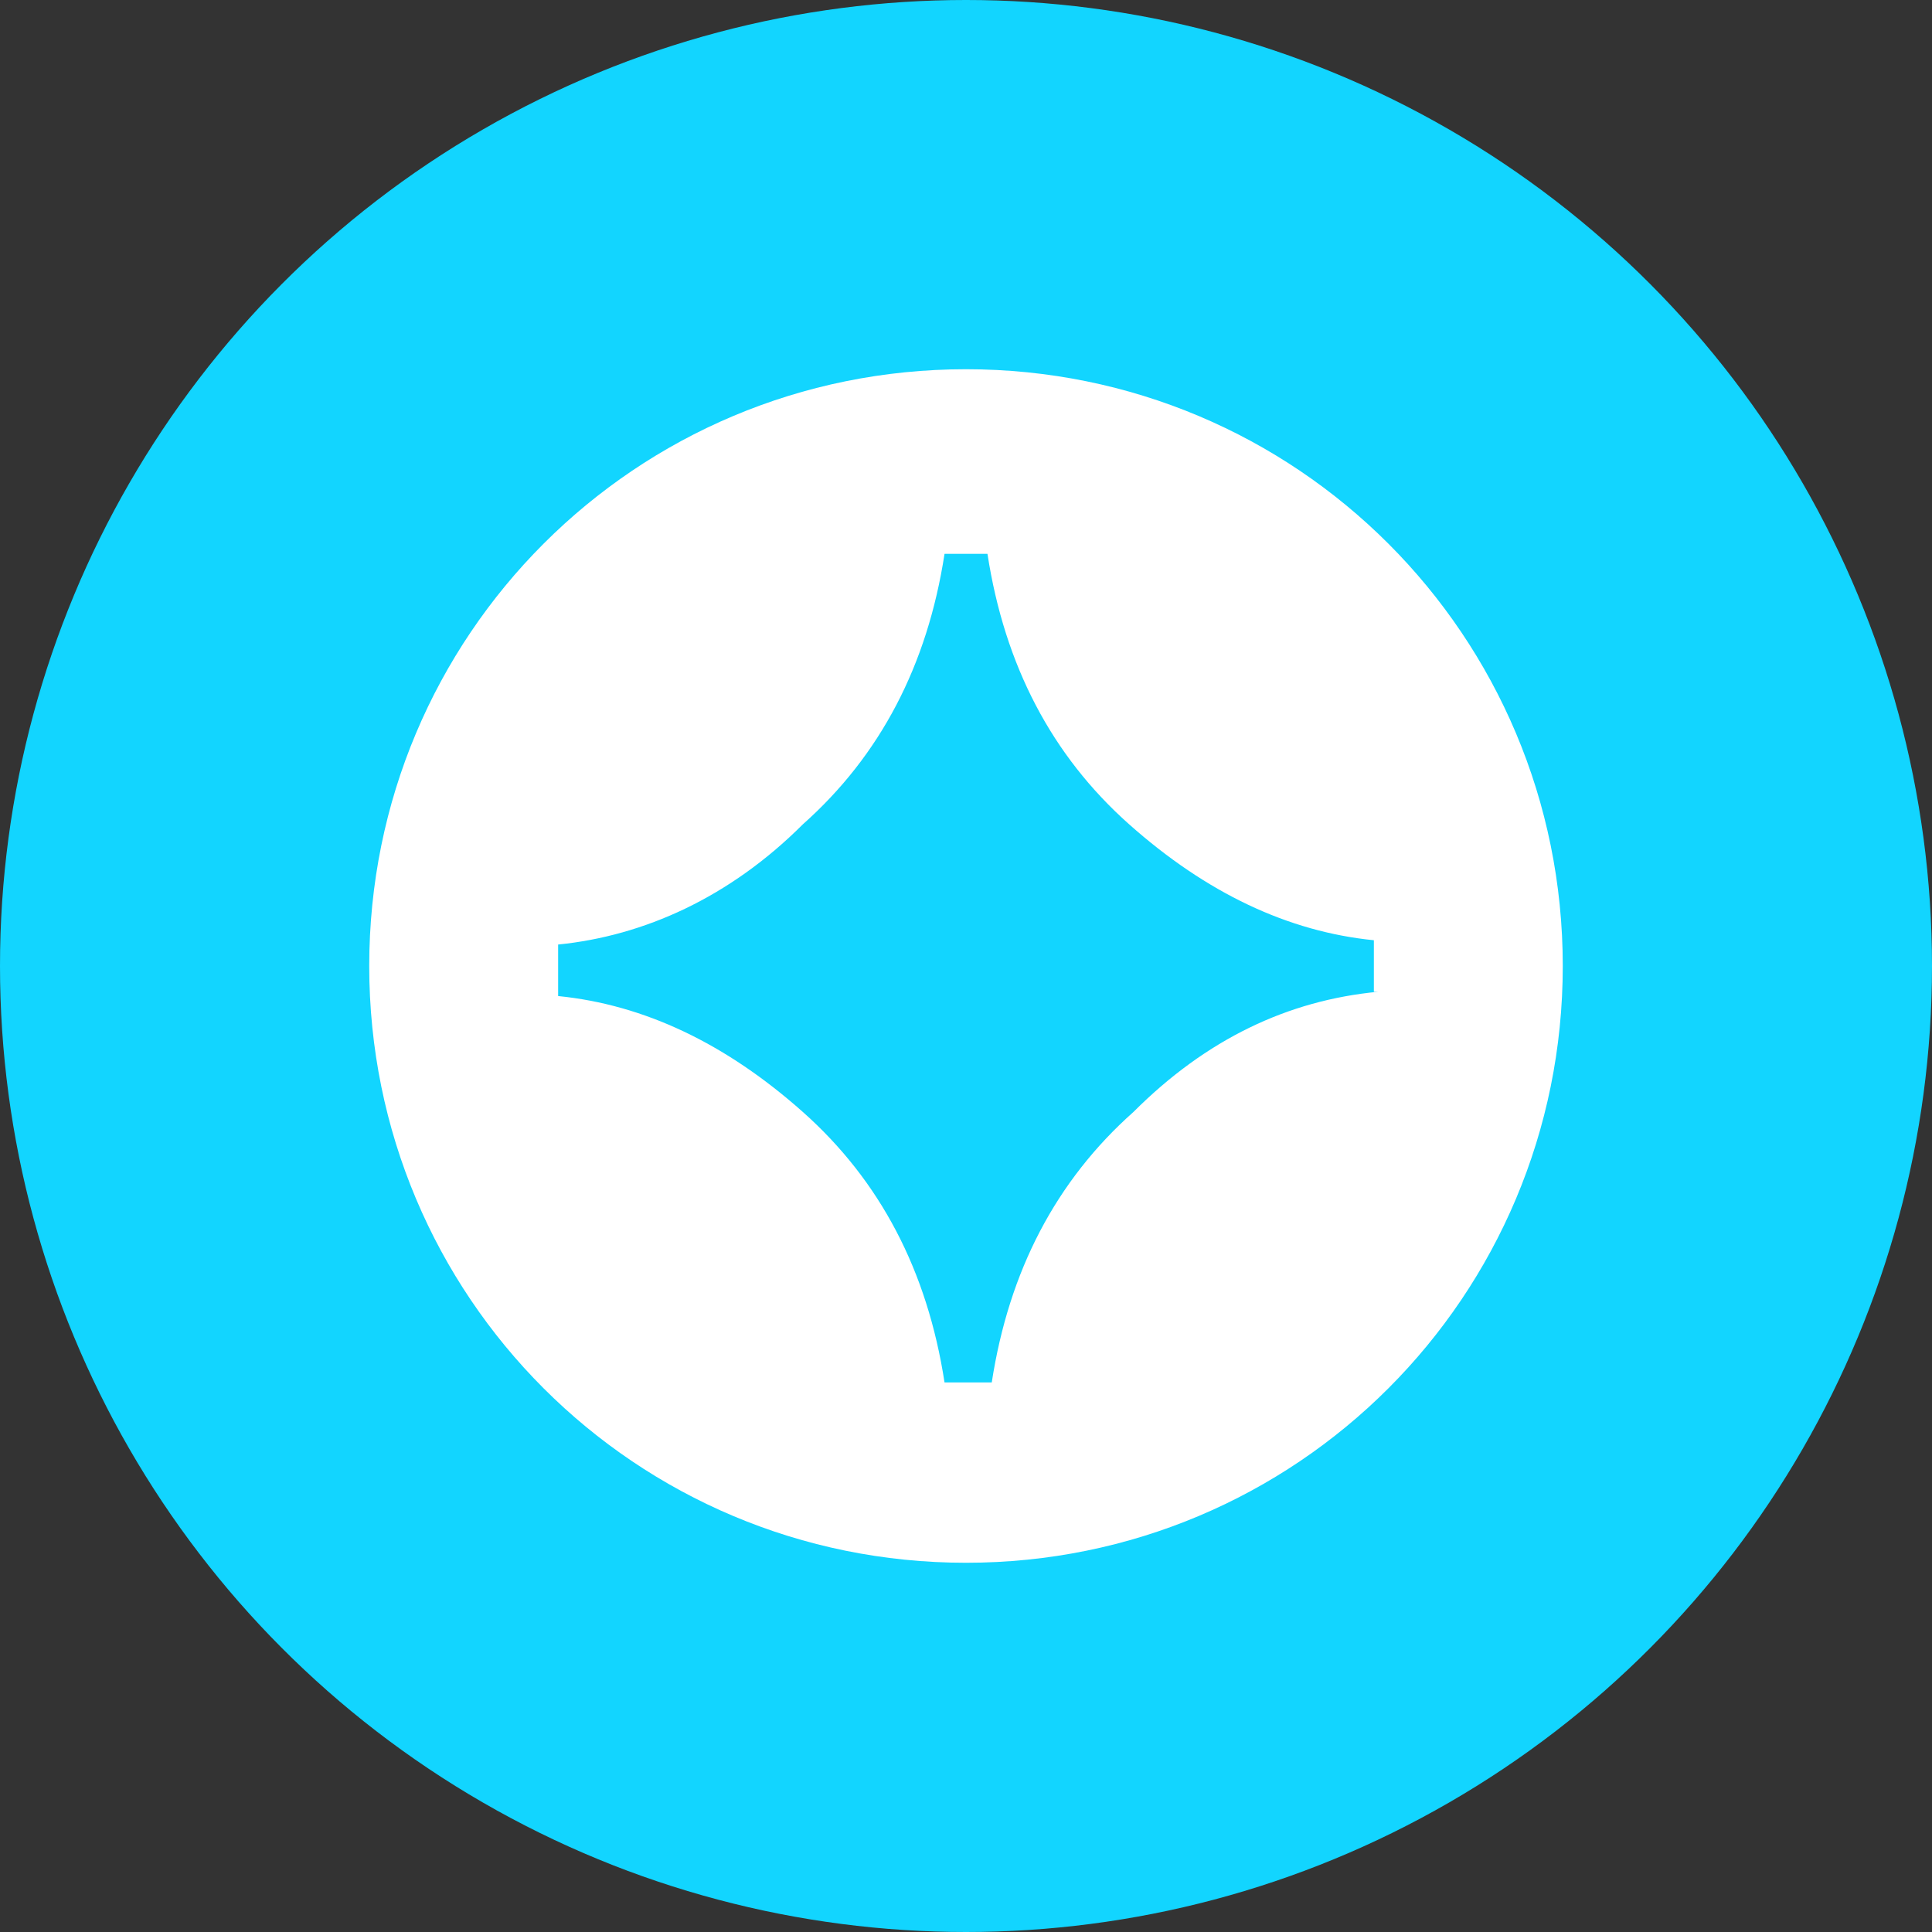
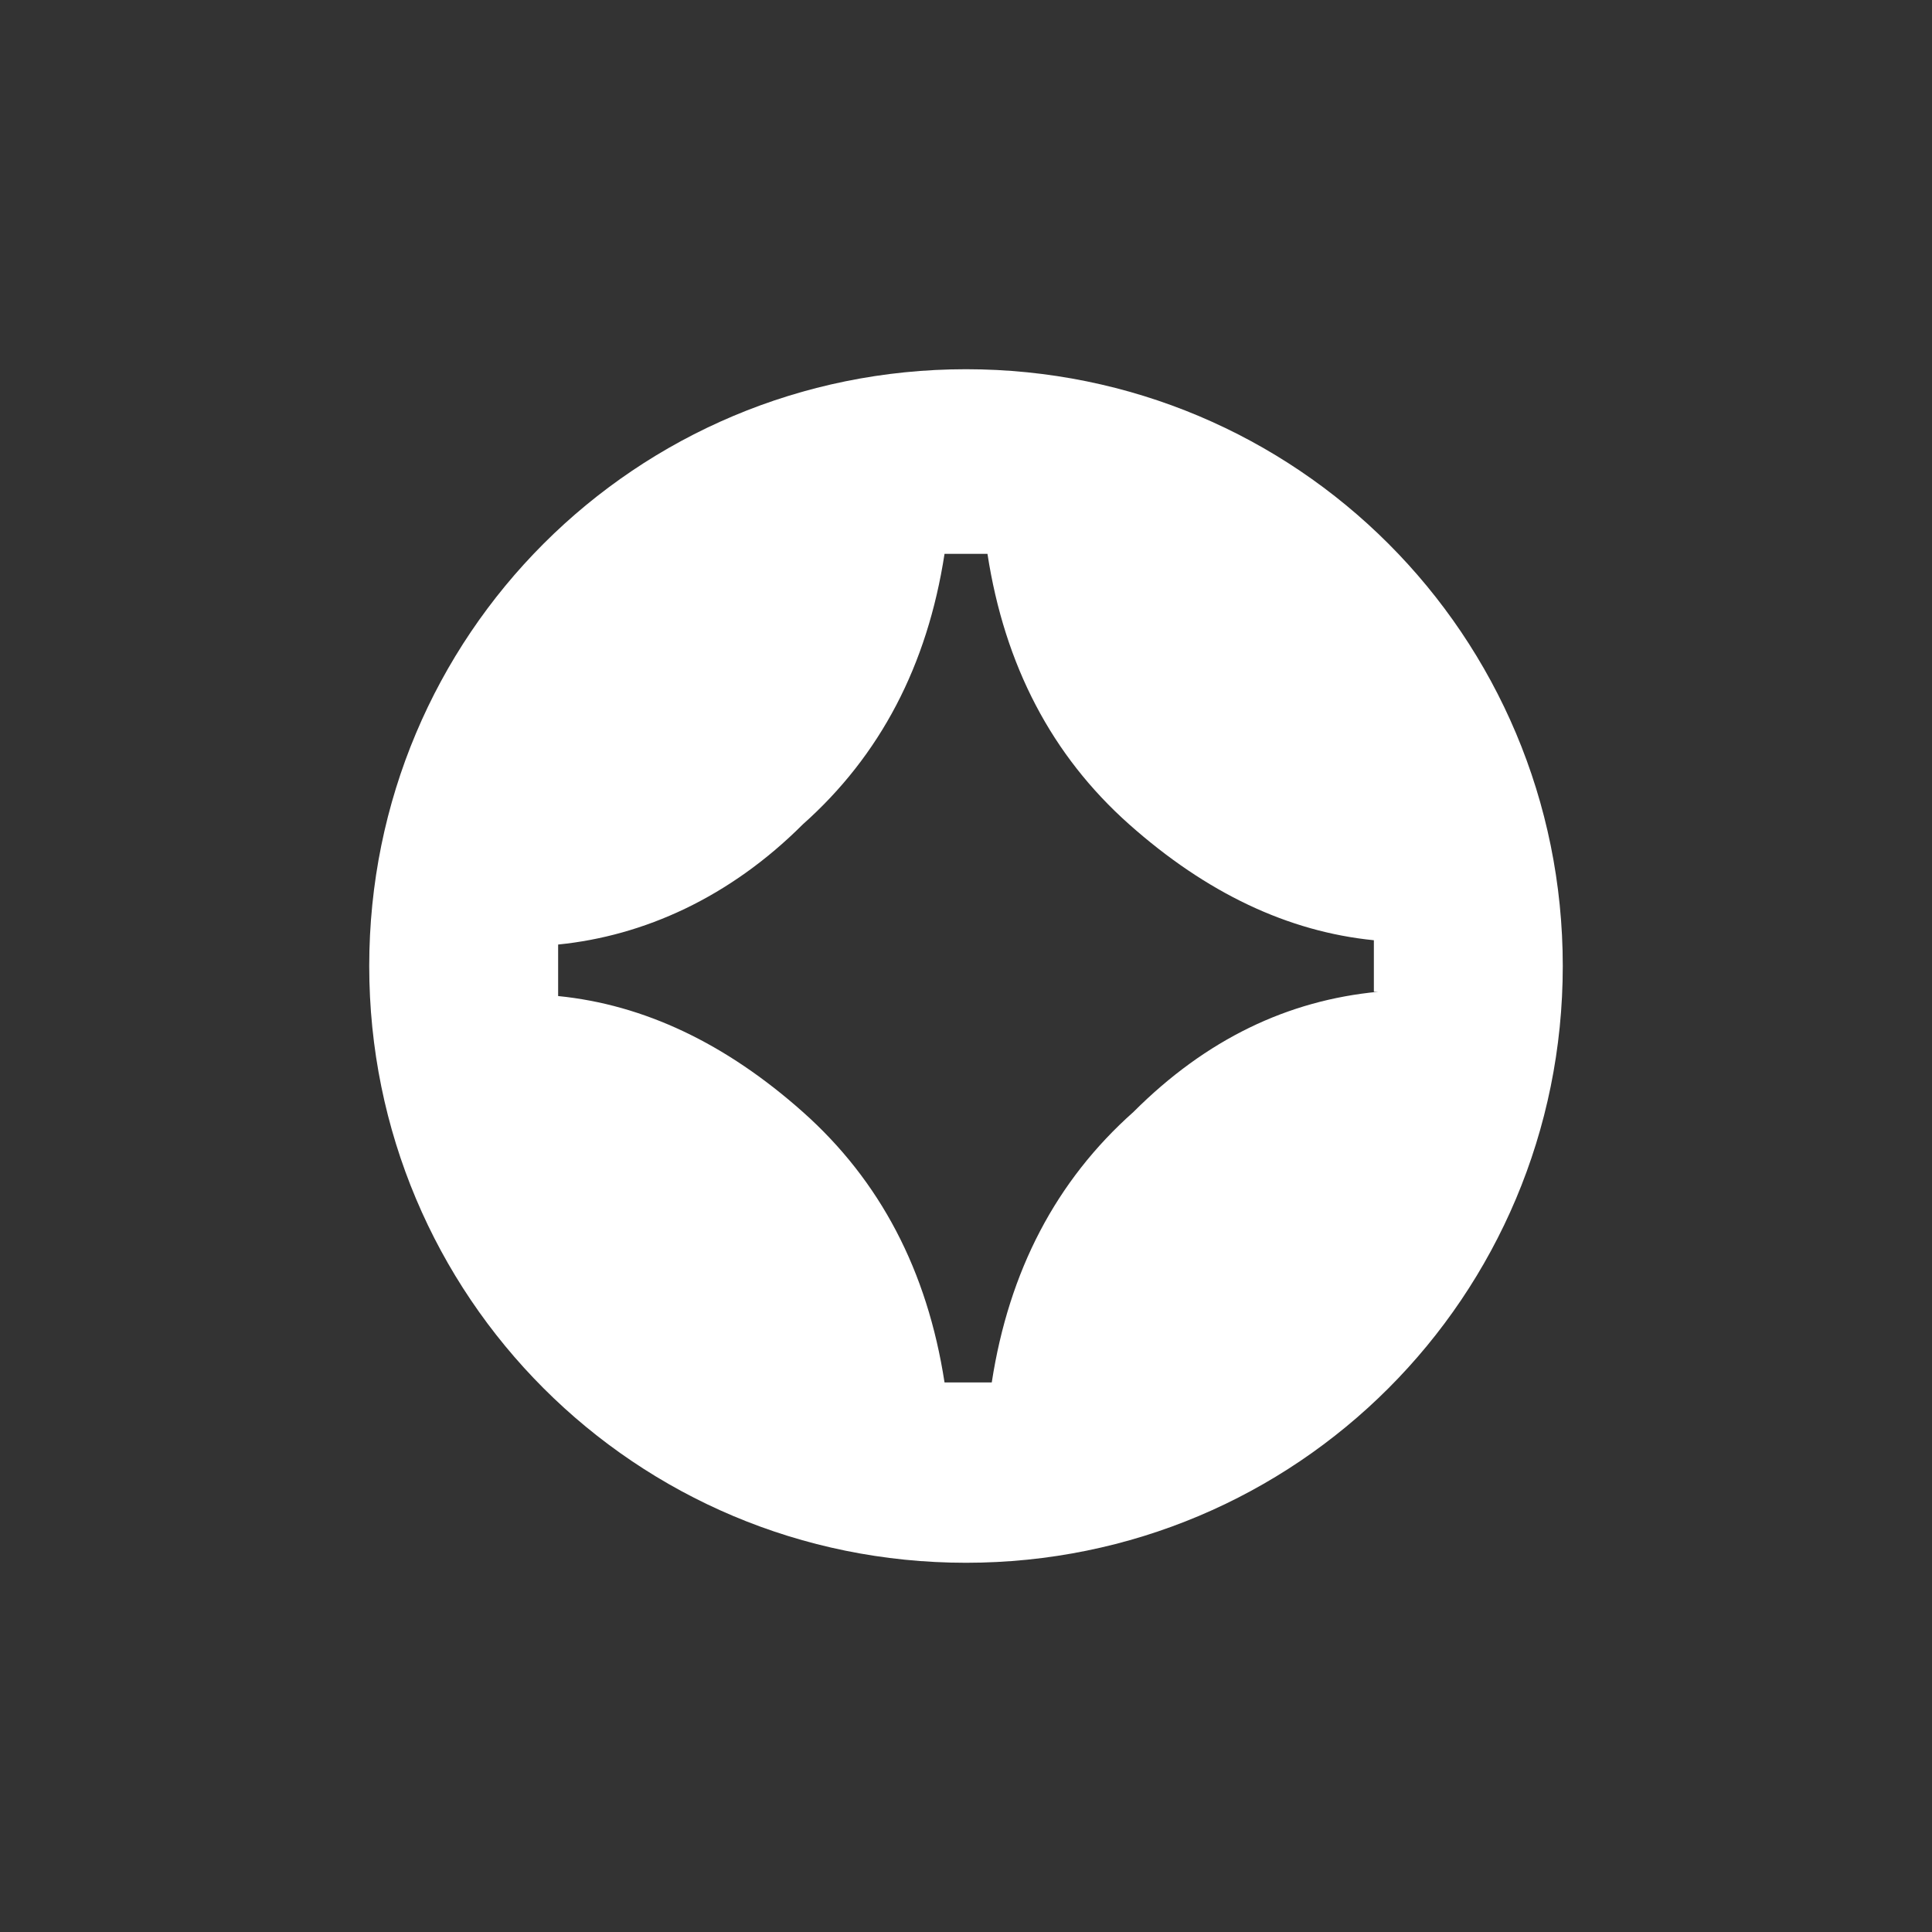
<svg xmlns="http://www.w3.org/2000/svg" version="1.1" id="Layer_1" x="0px" y="0px" viewBox="0 0 45 45" style="enable-background:new 0 0 45 45;" xml:space="preserve">
  <rect x="0" y="0" width="45" height="45" fill="#333333" stroke="none" />
  <style type="text/css">
	.st0{fill:#12D5FF;}
	.st1{fill:#FFFFFF;}
</style>
  <g>
-     <circle id="Ellipse_1_00000049931003929334722530000005296254294597162935_" class="st0" cx="22.5" cy="22.5" r="22.5" />
-   </g>
+     </g>
  <path class="st1" d="M22.5,8.6c-7.7,0-13.9,6.2-13.9,13.9s6.2,13.9,13.9,13.9s13.9-6.2,13.9-13.9S30.2,8.6,22.5,8.6z M32.1,23.1  c-2.1,0.2-4,1.1-5.7,2.8c-1.8,1.6-2.9,3.7-3.3,6.3H22c-0.4-2.6-1.5-4.7-3.3-6.3c-1.8-1.6-3.7-2.5-5.7-2.7V22c2-0.2,4-1.1,5.7-2.8  c1.8-1.6,2.9-3.7,3.3-6.3H23c0.4,2.6,1.5,4.7,3.3,6.3c1.8,1.6,3.7,2.5,5.7,2.7V23.1z" />
</svg>